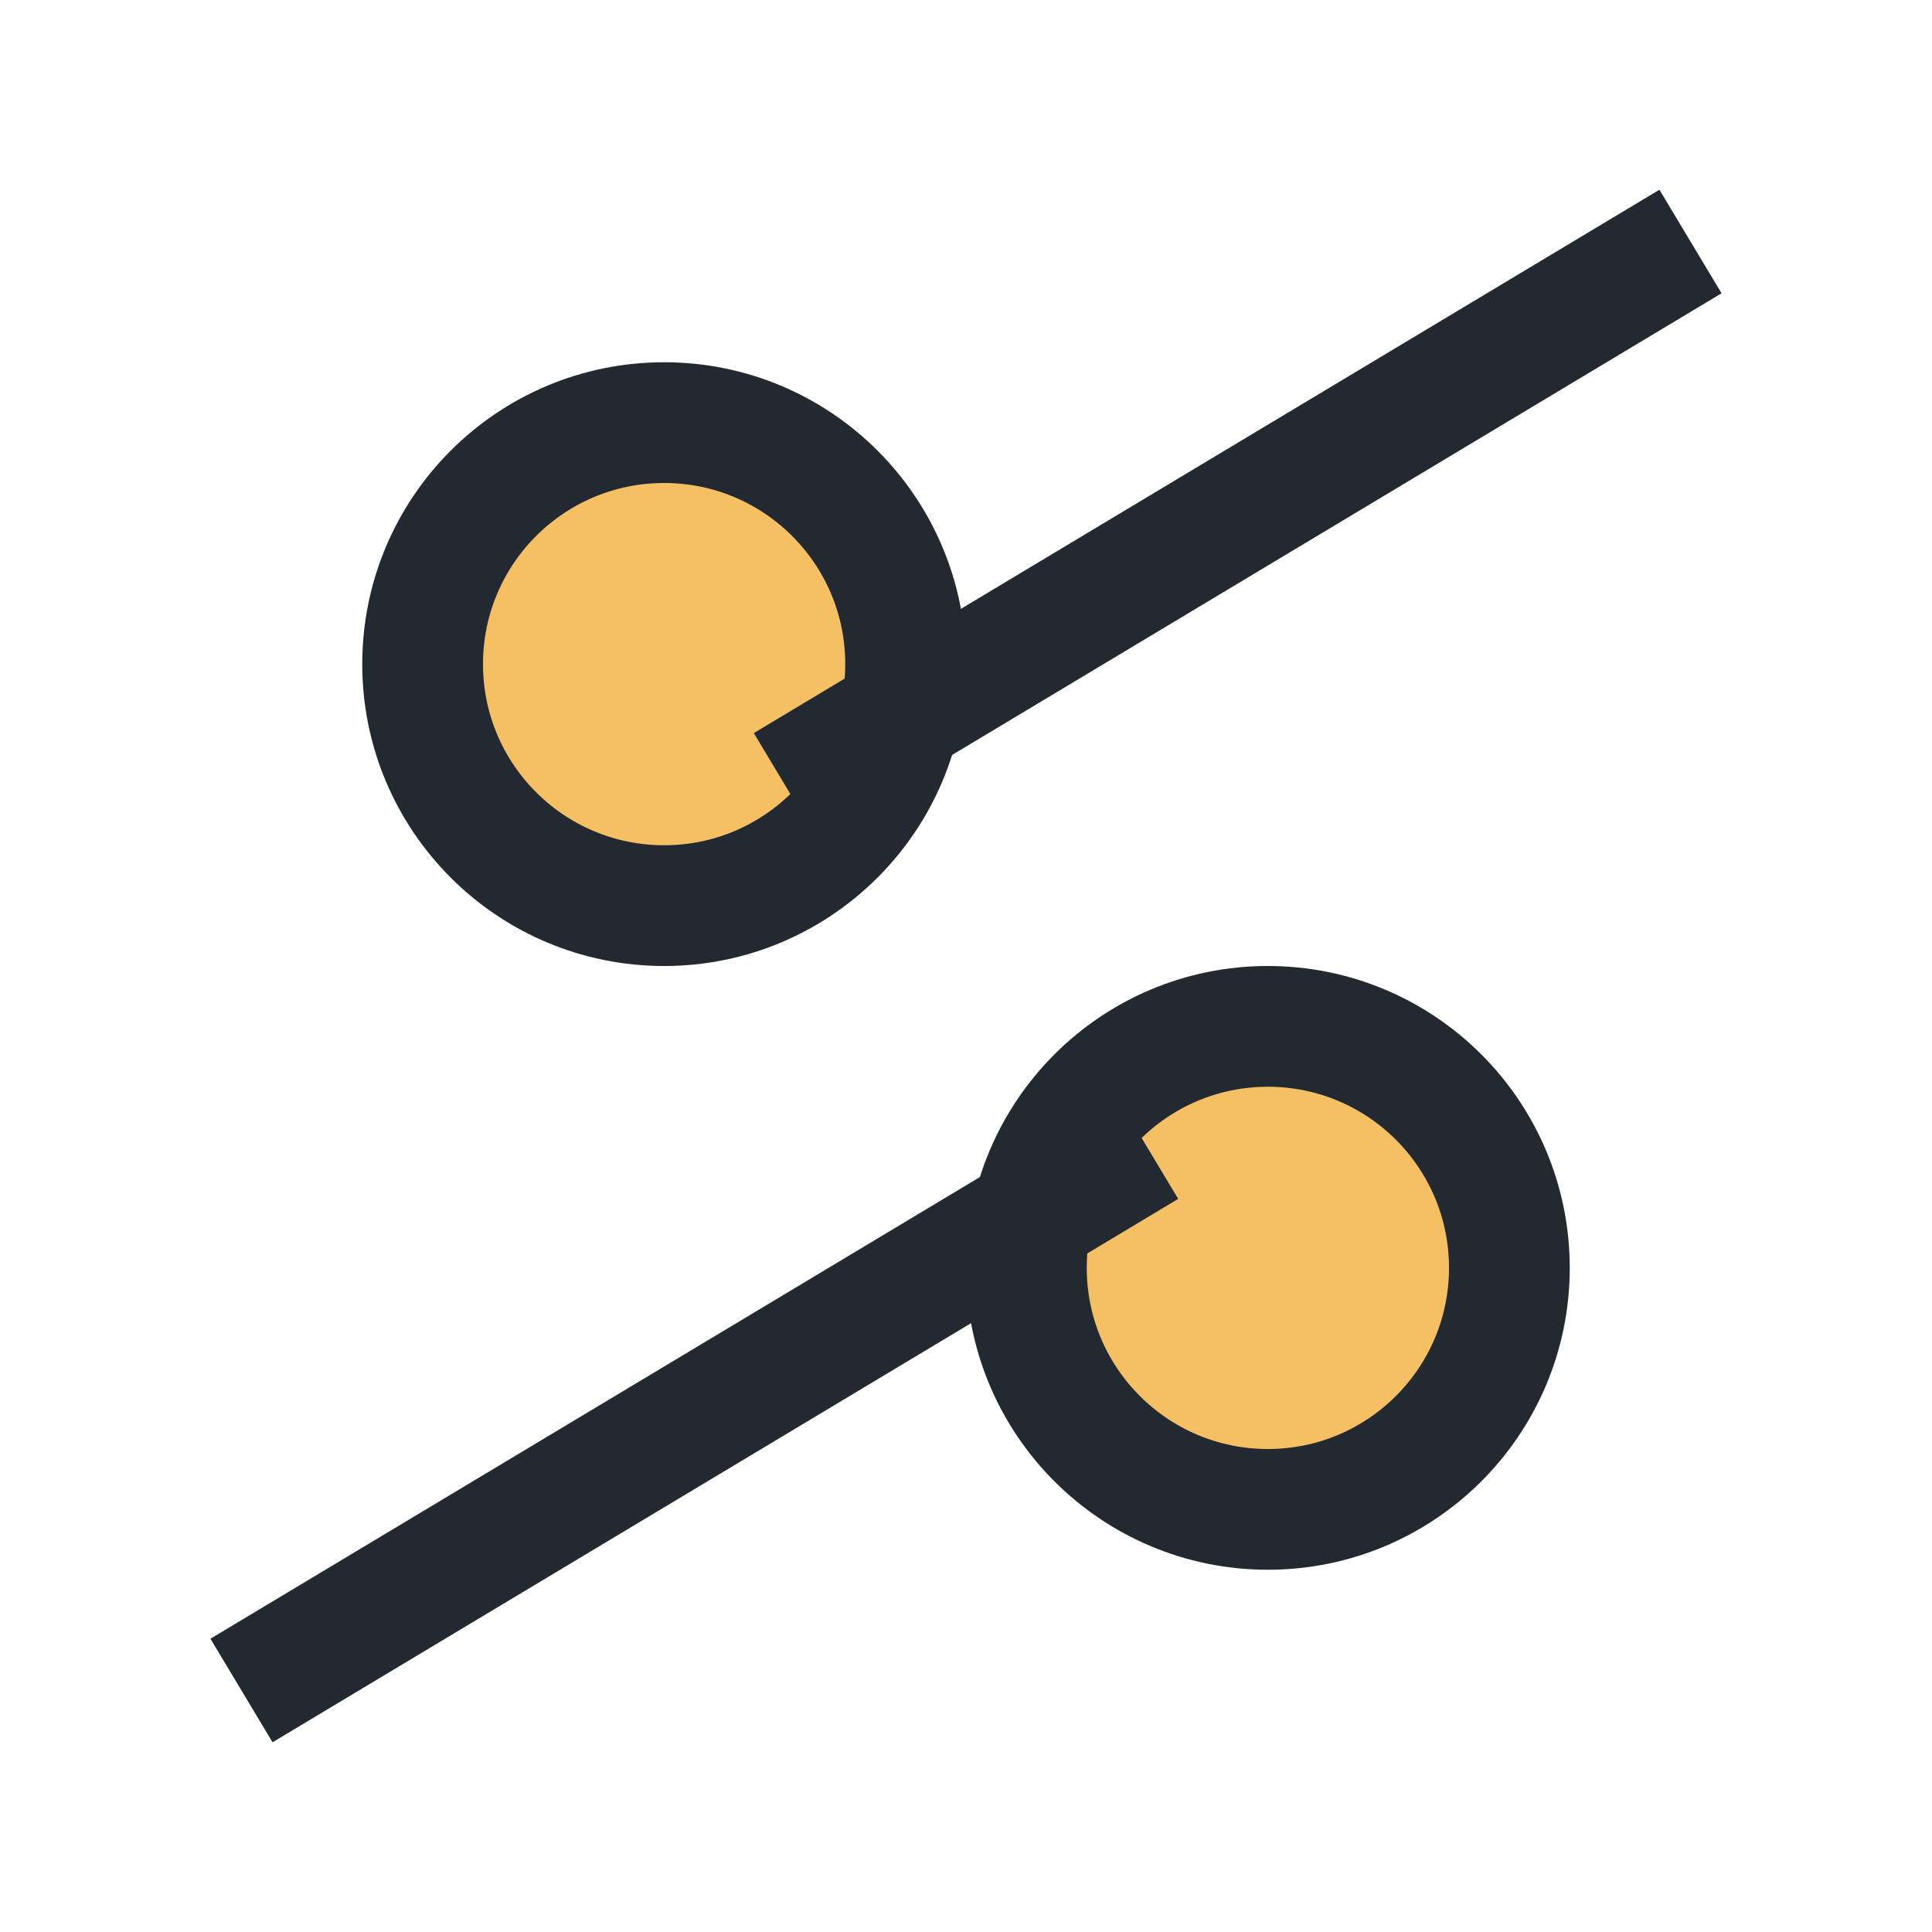
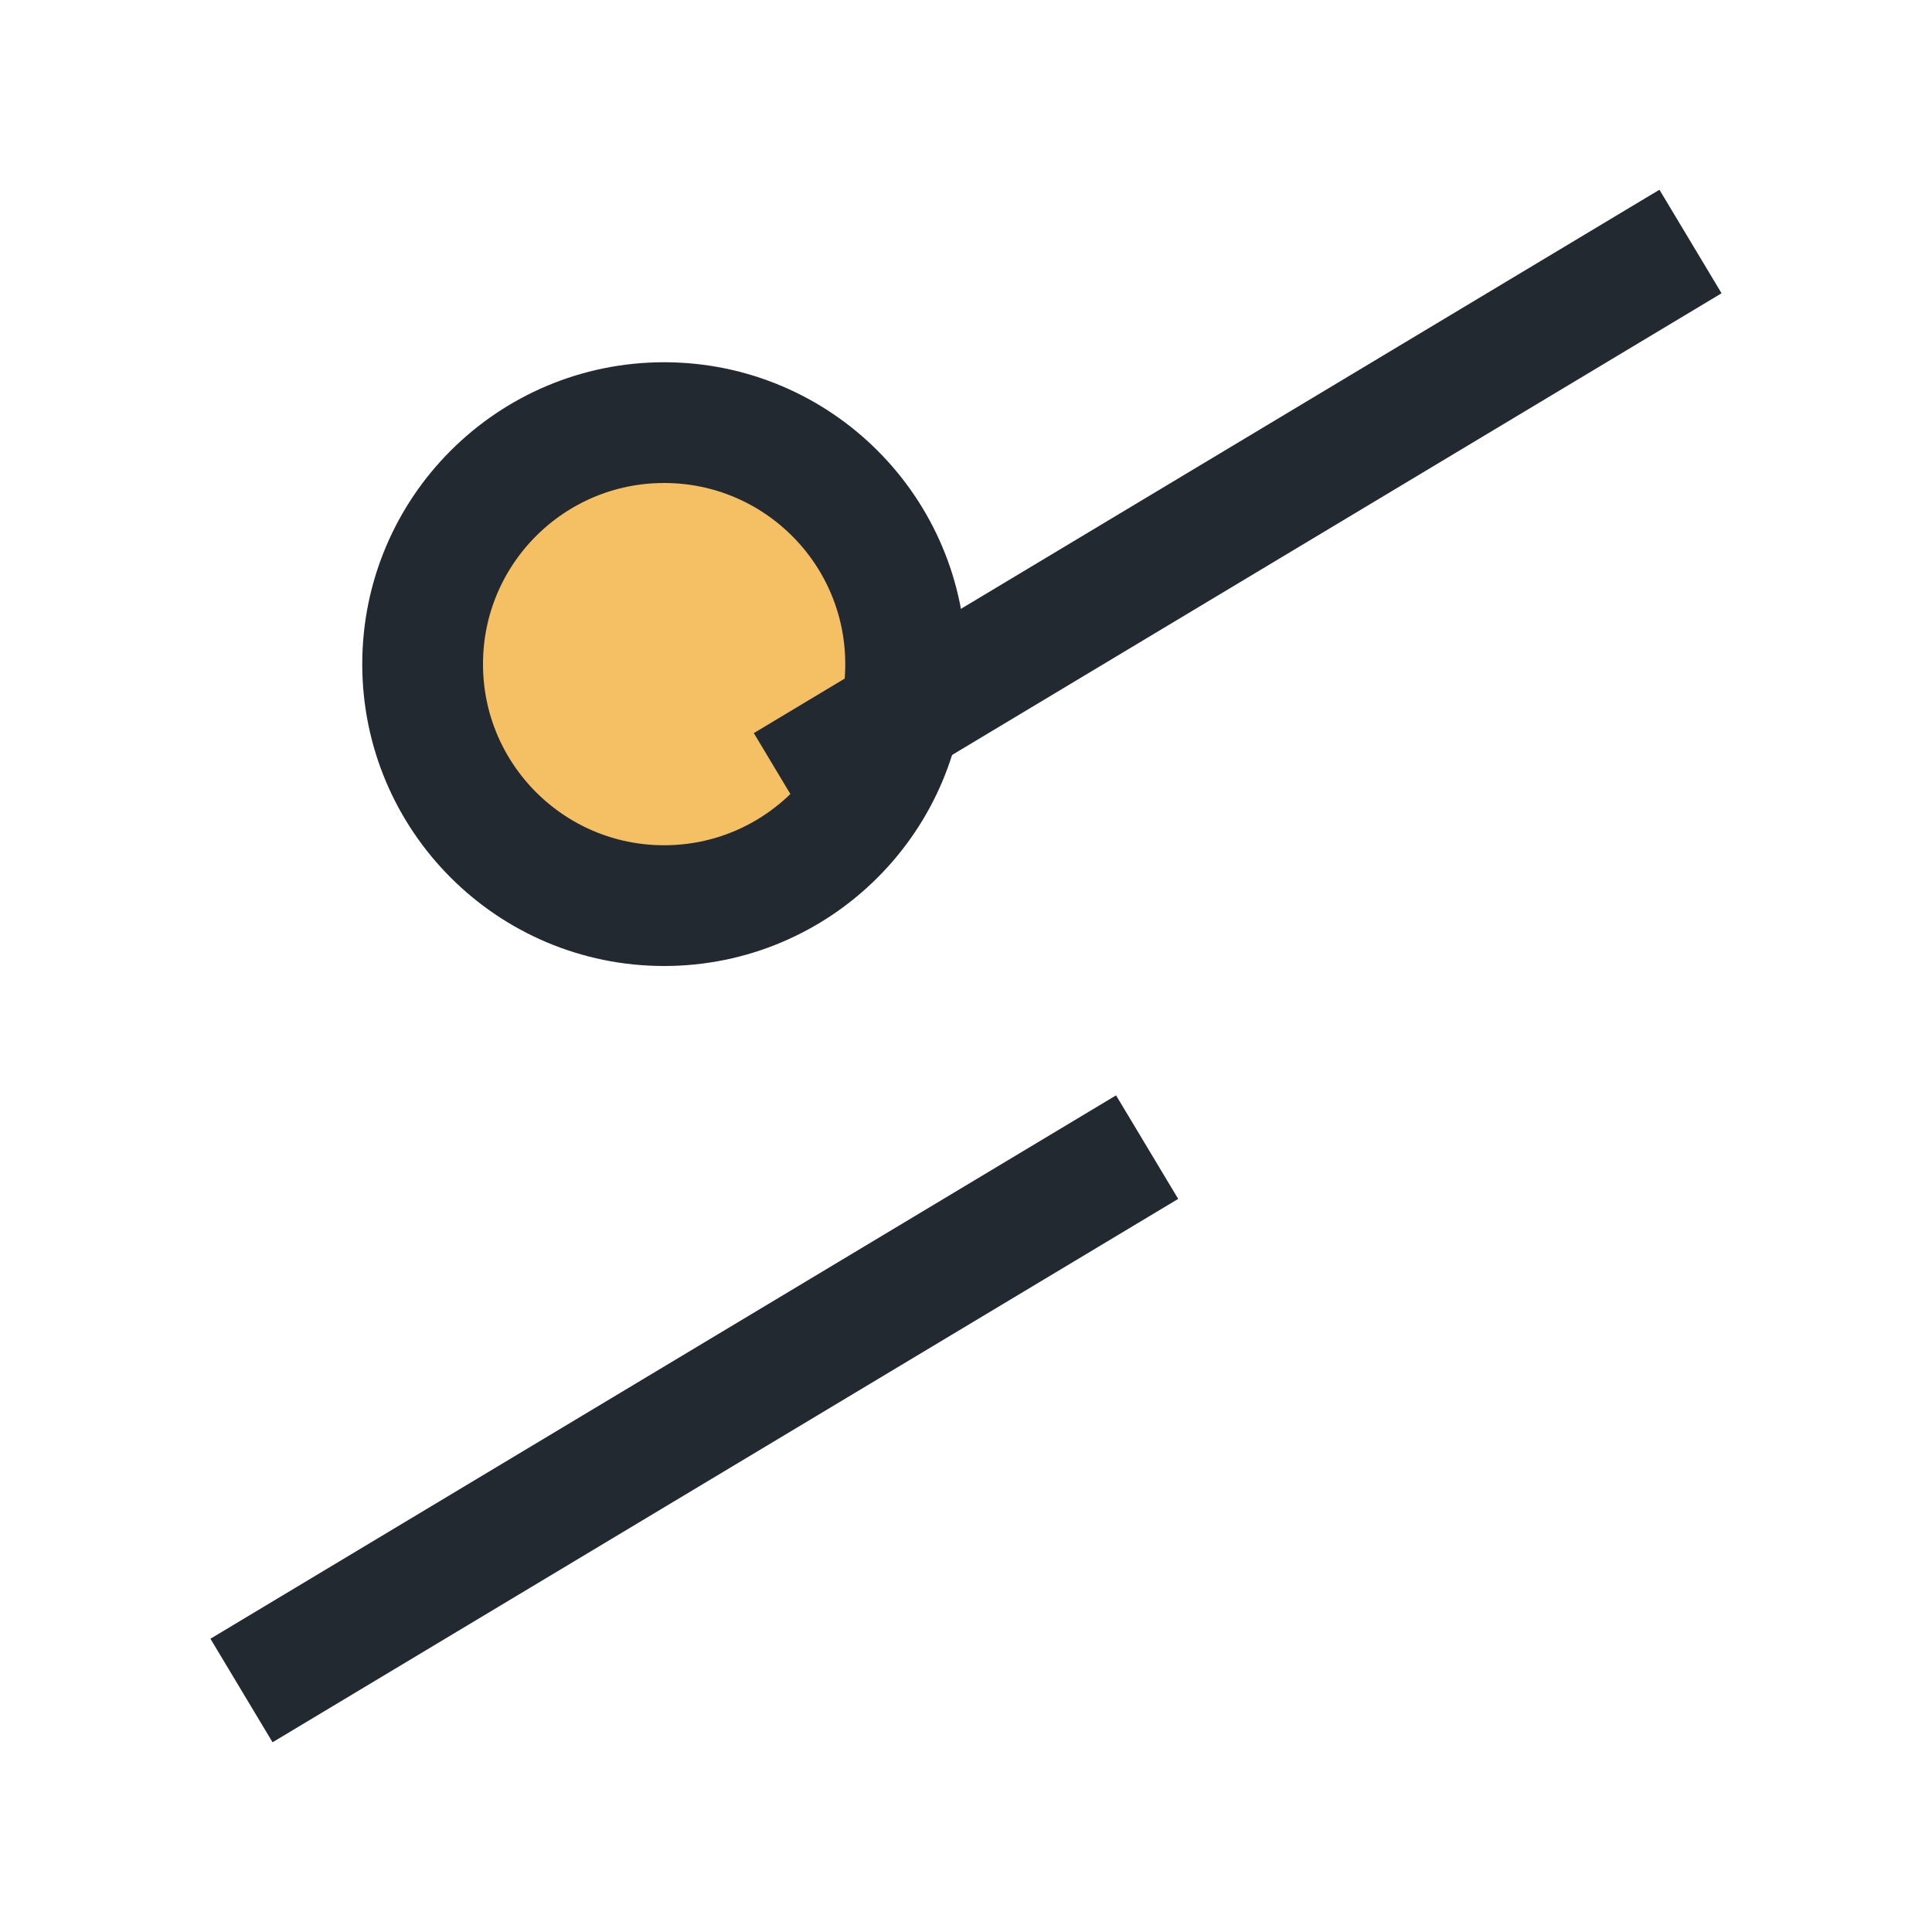
<svg xmlns="http://www.w3.org/2000/svg" width="32" height="32" viewBox="0 0 32 32">
  <circle cx="11" cy="11" r="4" stroke="#232931" stroke-width="2" fill="#F5C063" />
-   <circle cx="21" cy="21" r="4" stroke="#232931" stroke-width="2" fill="#F5C063" />
  <path d="M13 13L28 4M19 19L4 28" stroke="#232931" stroke-width="2" />
</svg>